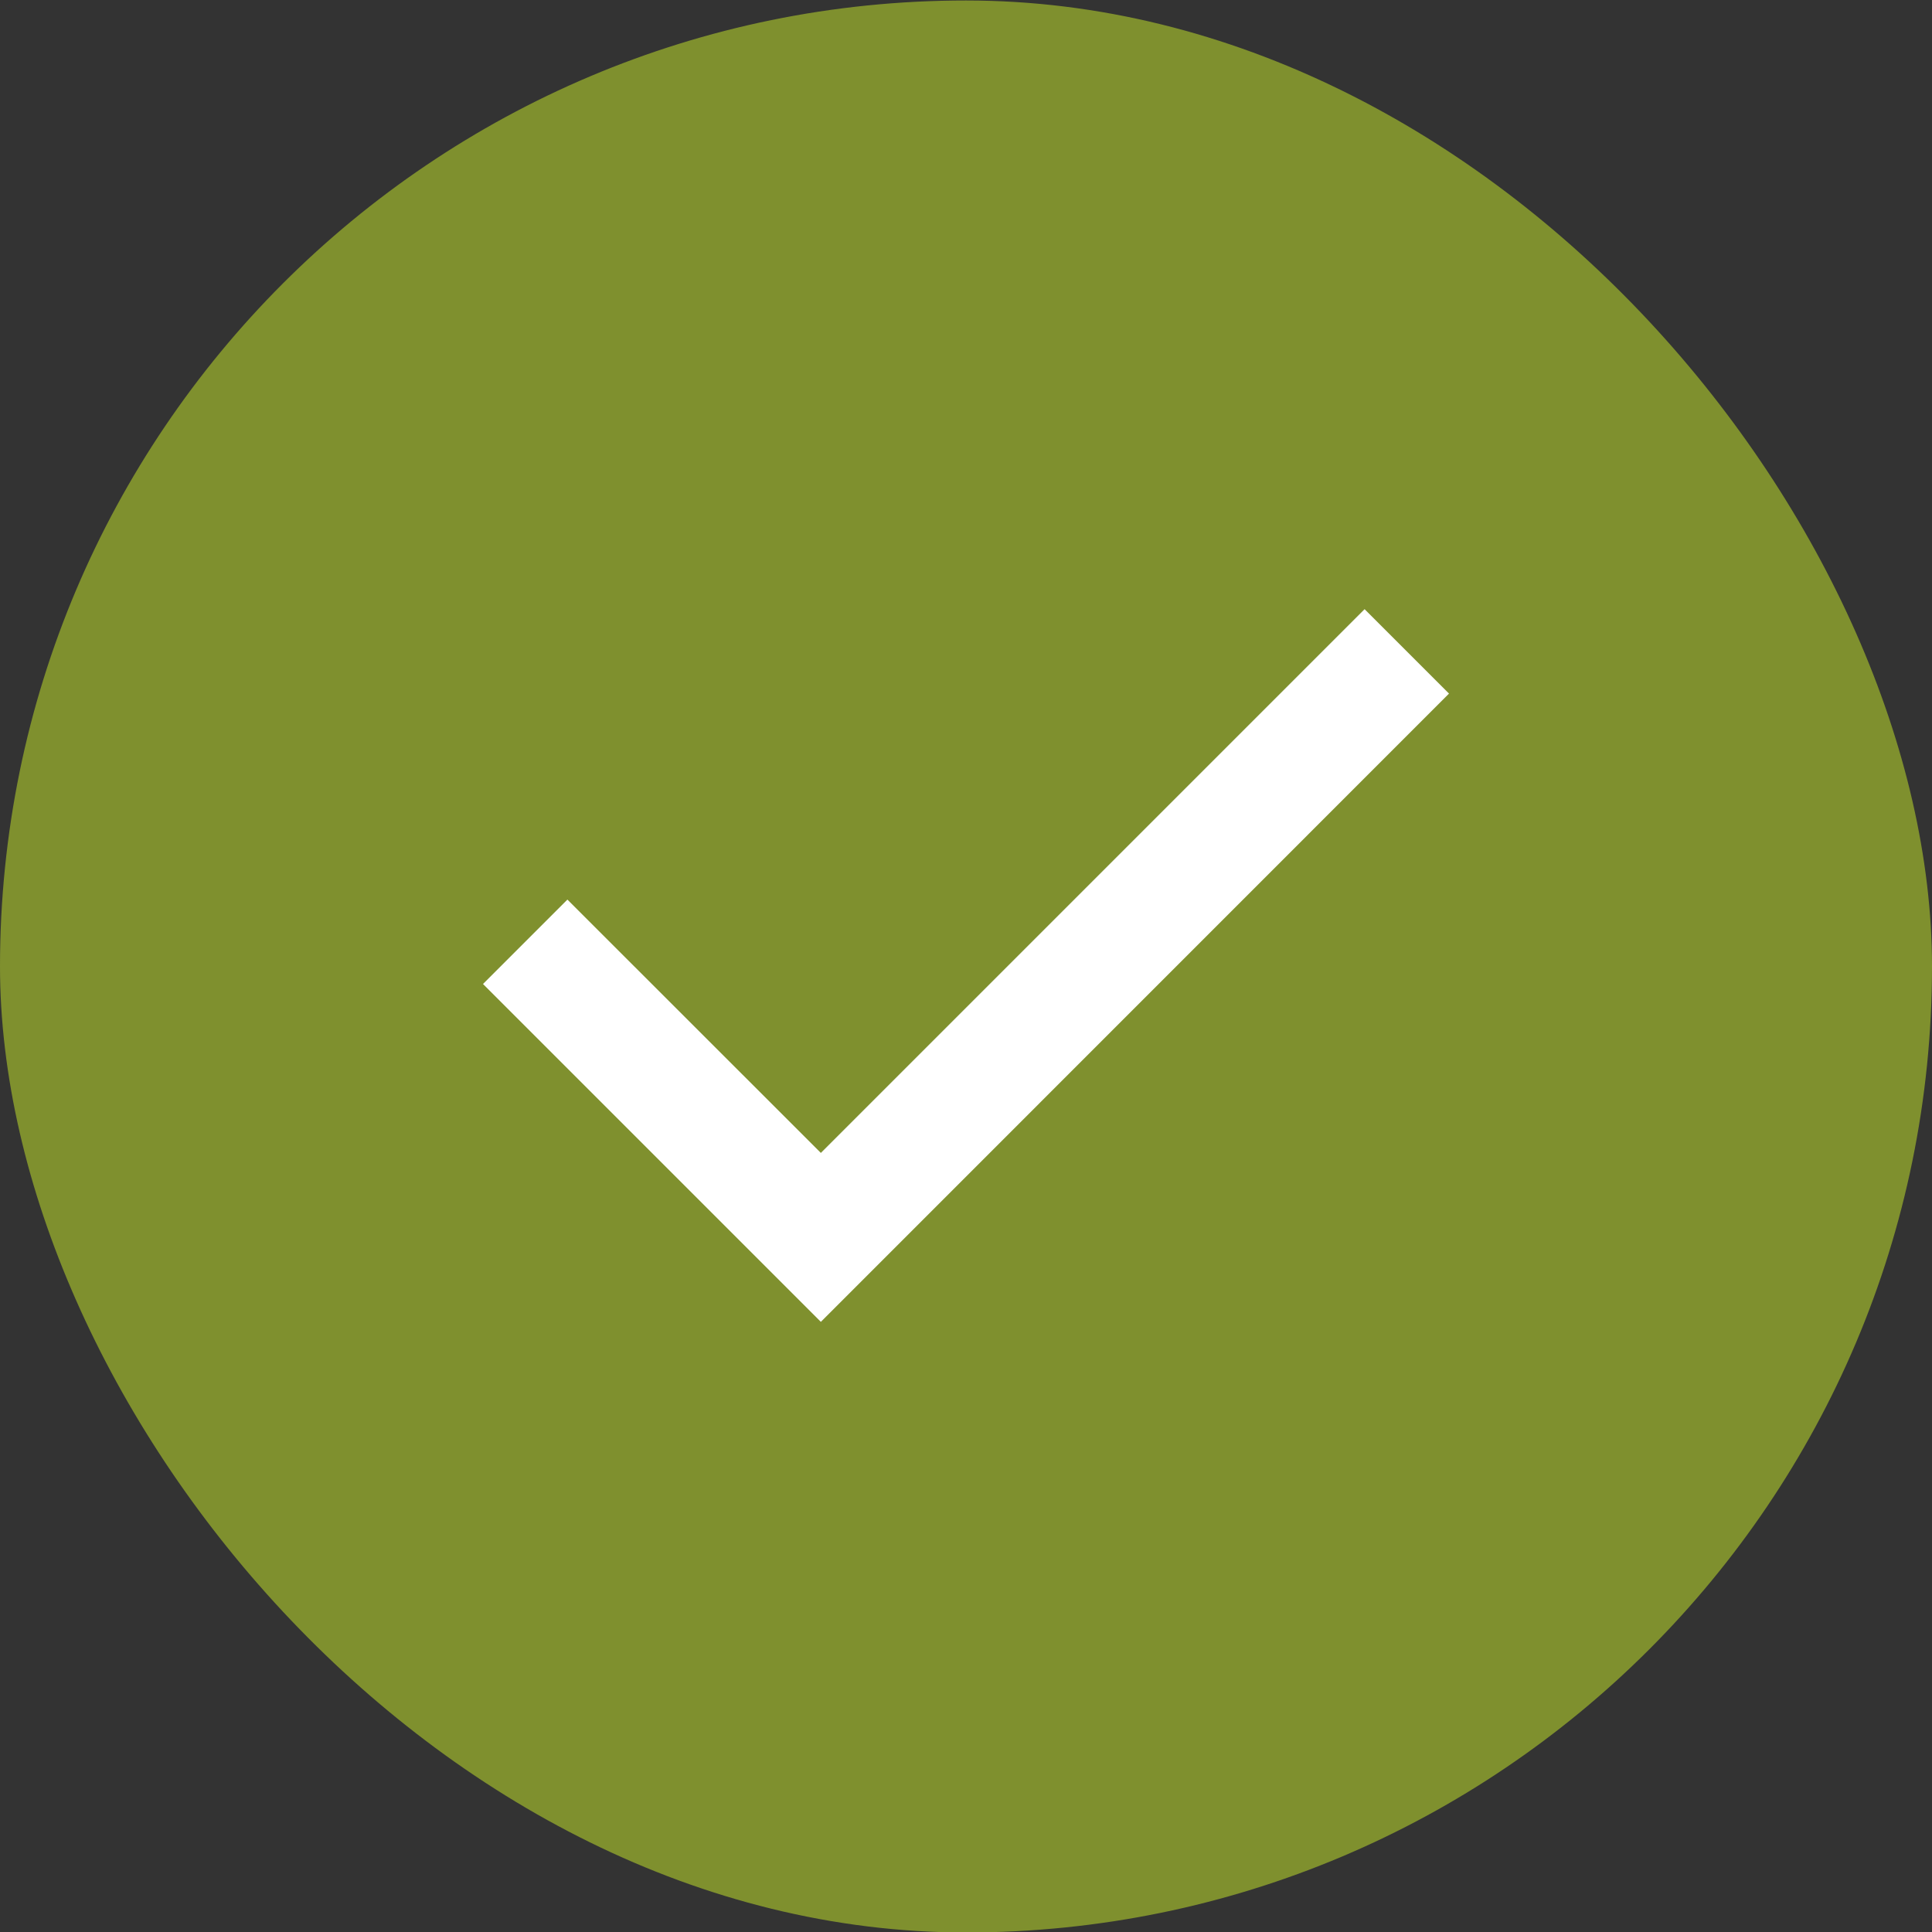
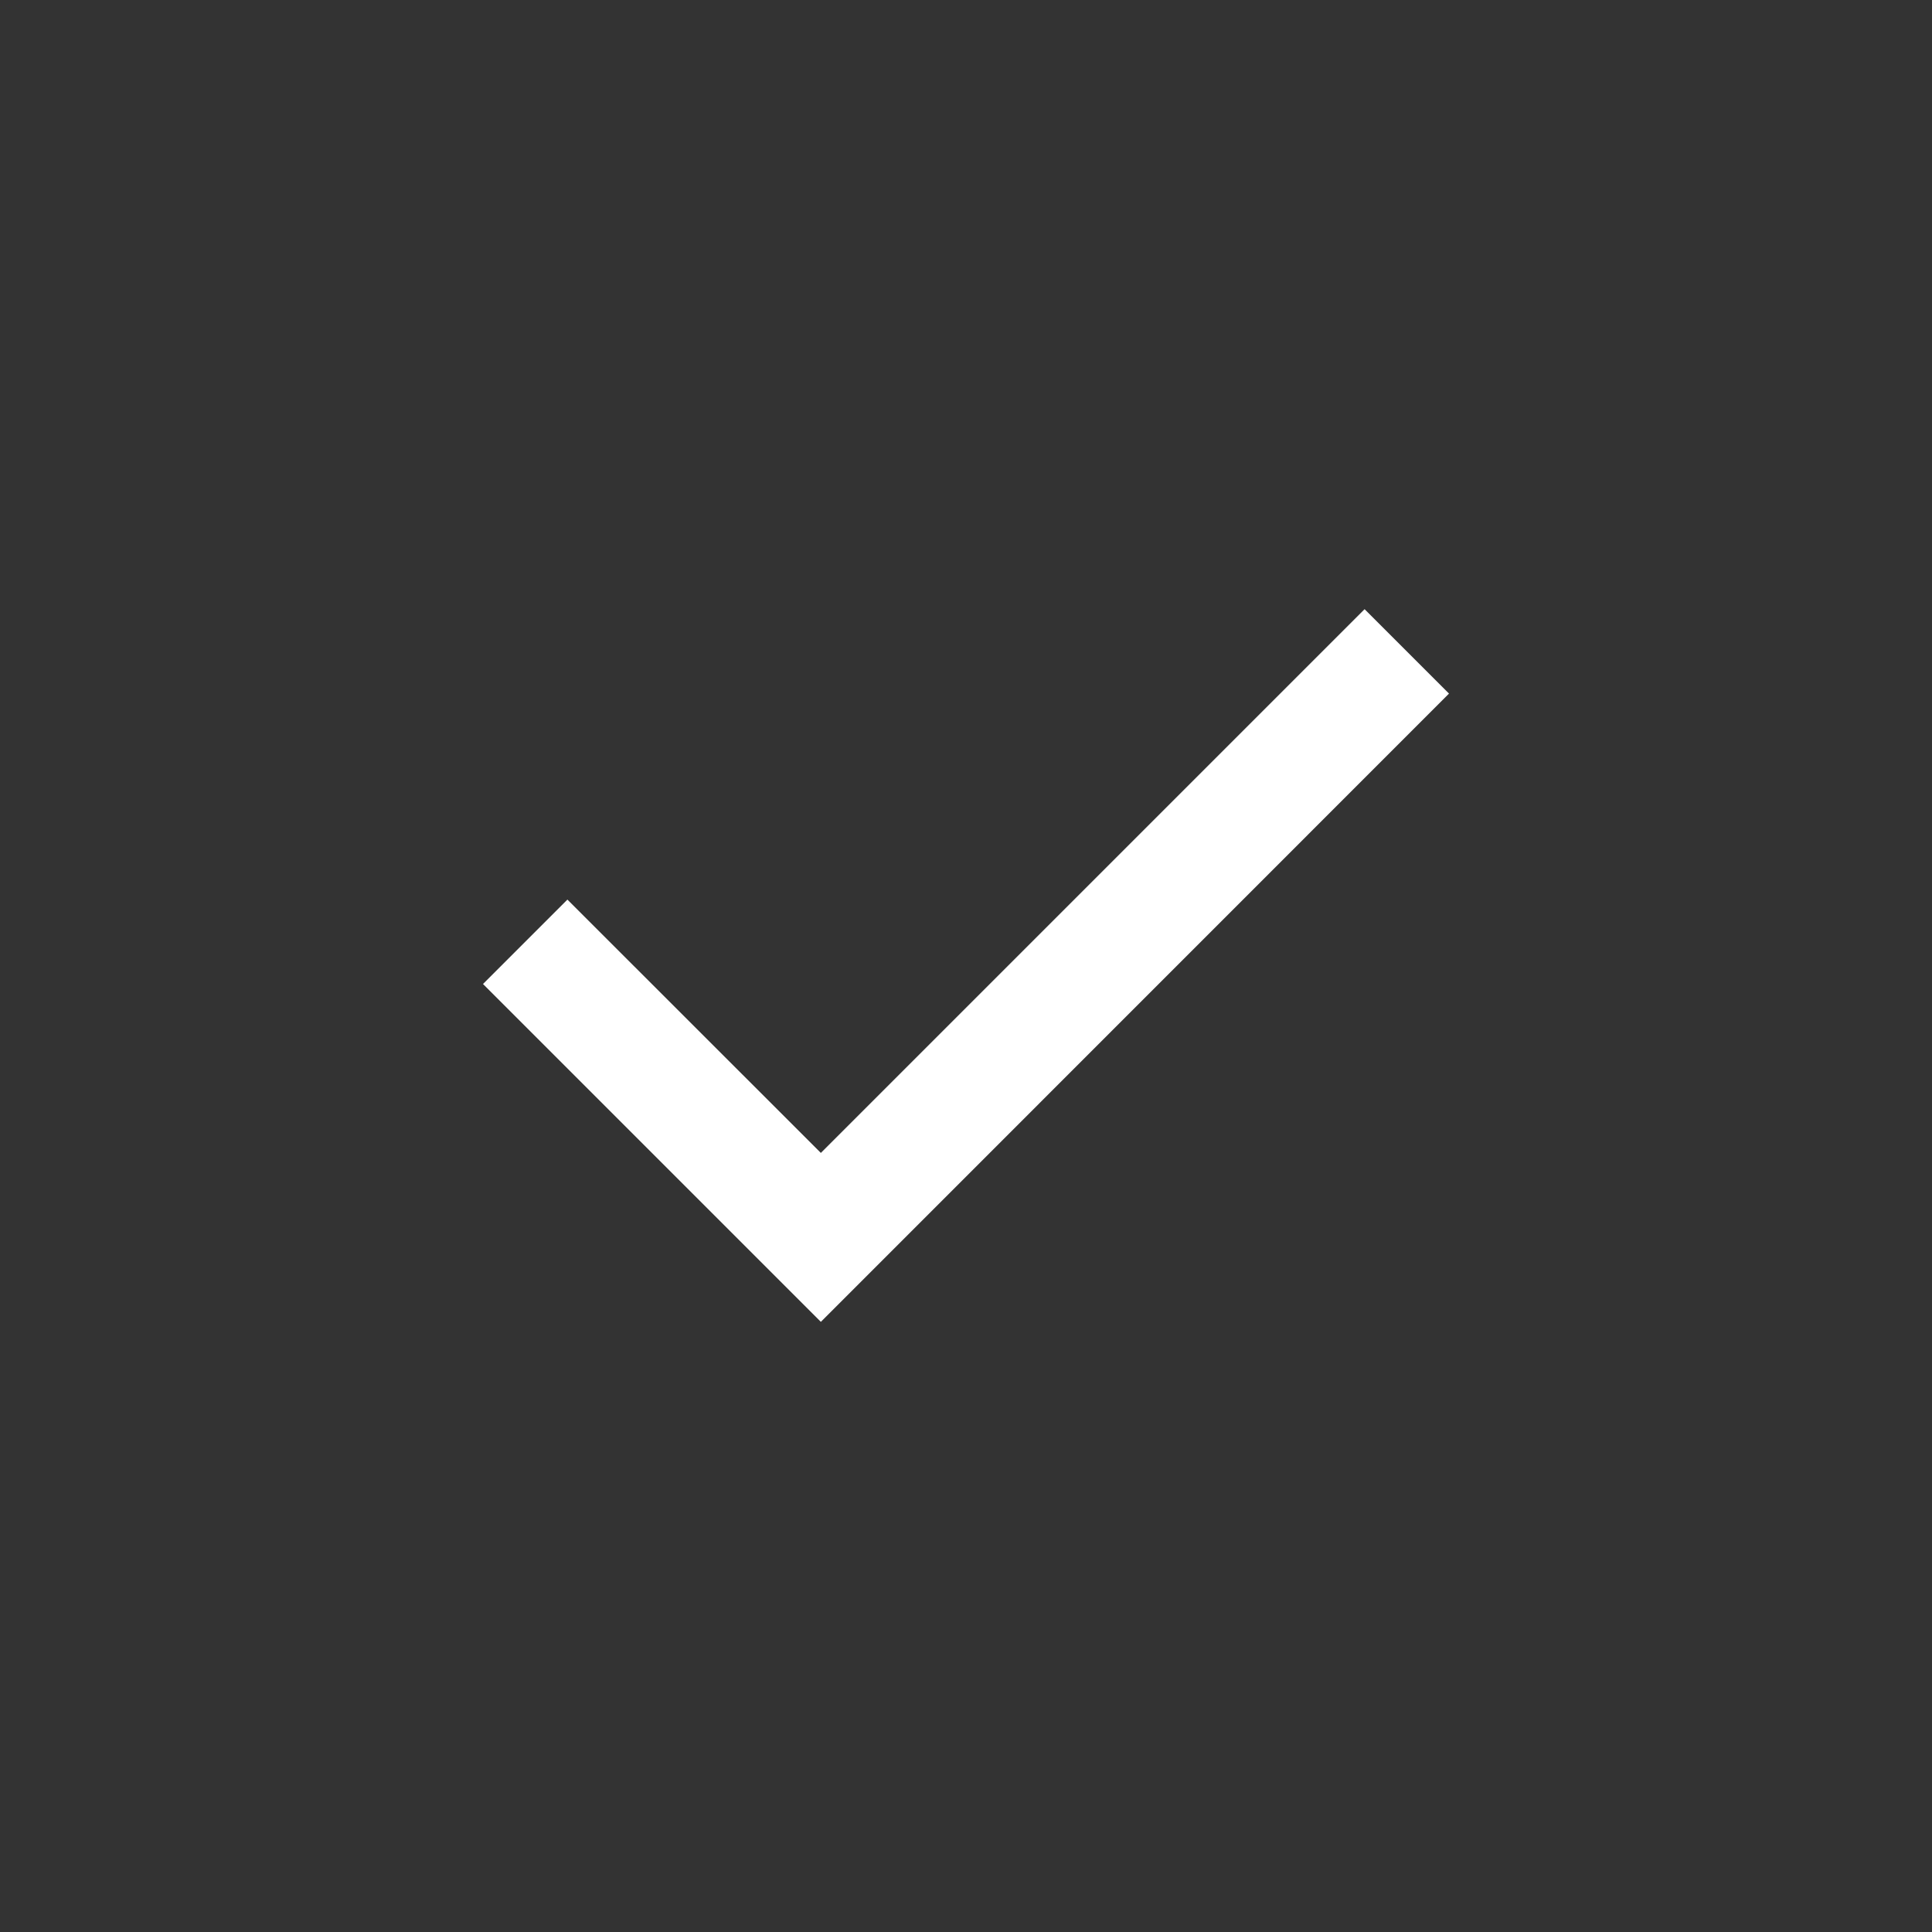
<svg xmlns="http://www.w3.org/2000/svg" width="100%" height="100%" viewBox="0 0 16 16" fill="none">
  <rect x="0" y="0" width="16" height="16" fill="#333333" stroke="none" />
-   <rect y="0.004" width="16" height="16" rx="8" fill="#7F902E" />
  <mask id="mask0_9179_15715" style="mask-type:alpha" maskUnits="userSpaceOnUse" x="0" y="0" width="20" height="20">
    <rect y="0.004" width="19.2" height="19.2" fill="#1C1B1F" />
  </mask>
  <g mask="url(#mask0_9179_15715)">
-     <path d="M6.798 10.947L4 8.149L4.699 7.45L6.798 9.548L11.301 5.045L12 5.744L6.798 10.947Z" fill="white" />
+     <path d="M6.798 10.947L4 8.149L4.699 7.45L6.798 9.548L11.301 5.045L12 5.744L6.798 10.947" fill="white" />
  </g>
</svg>